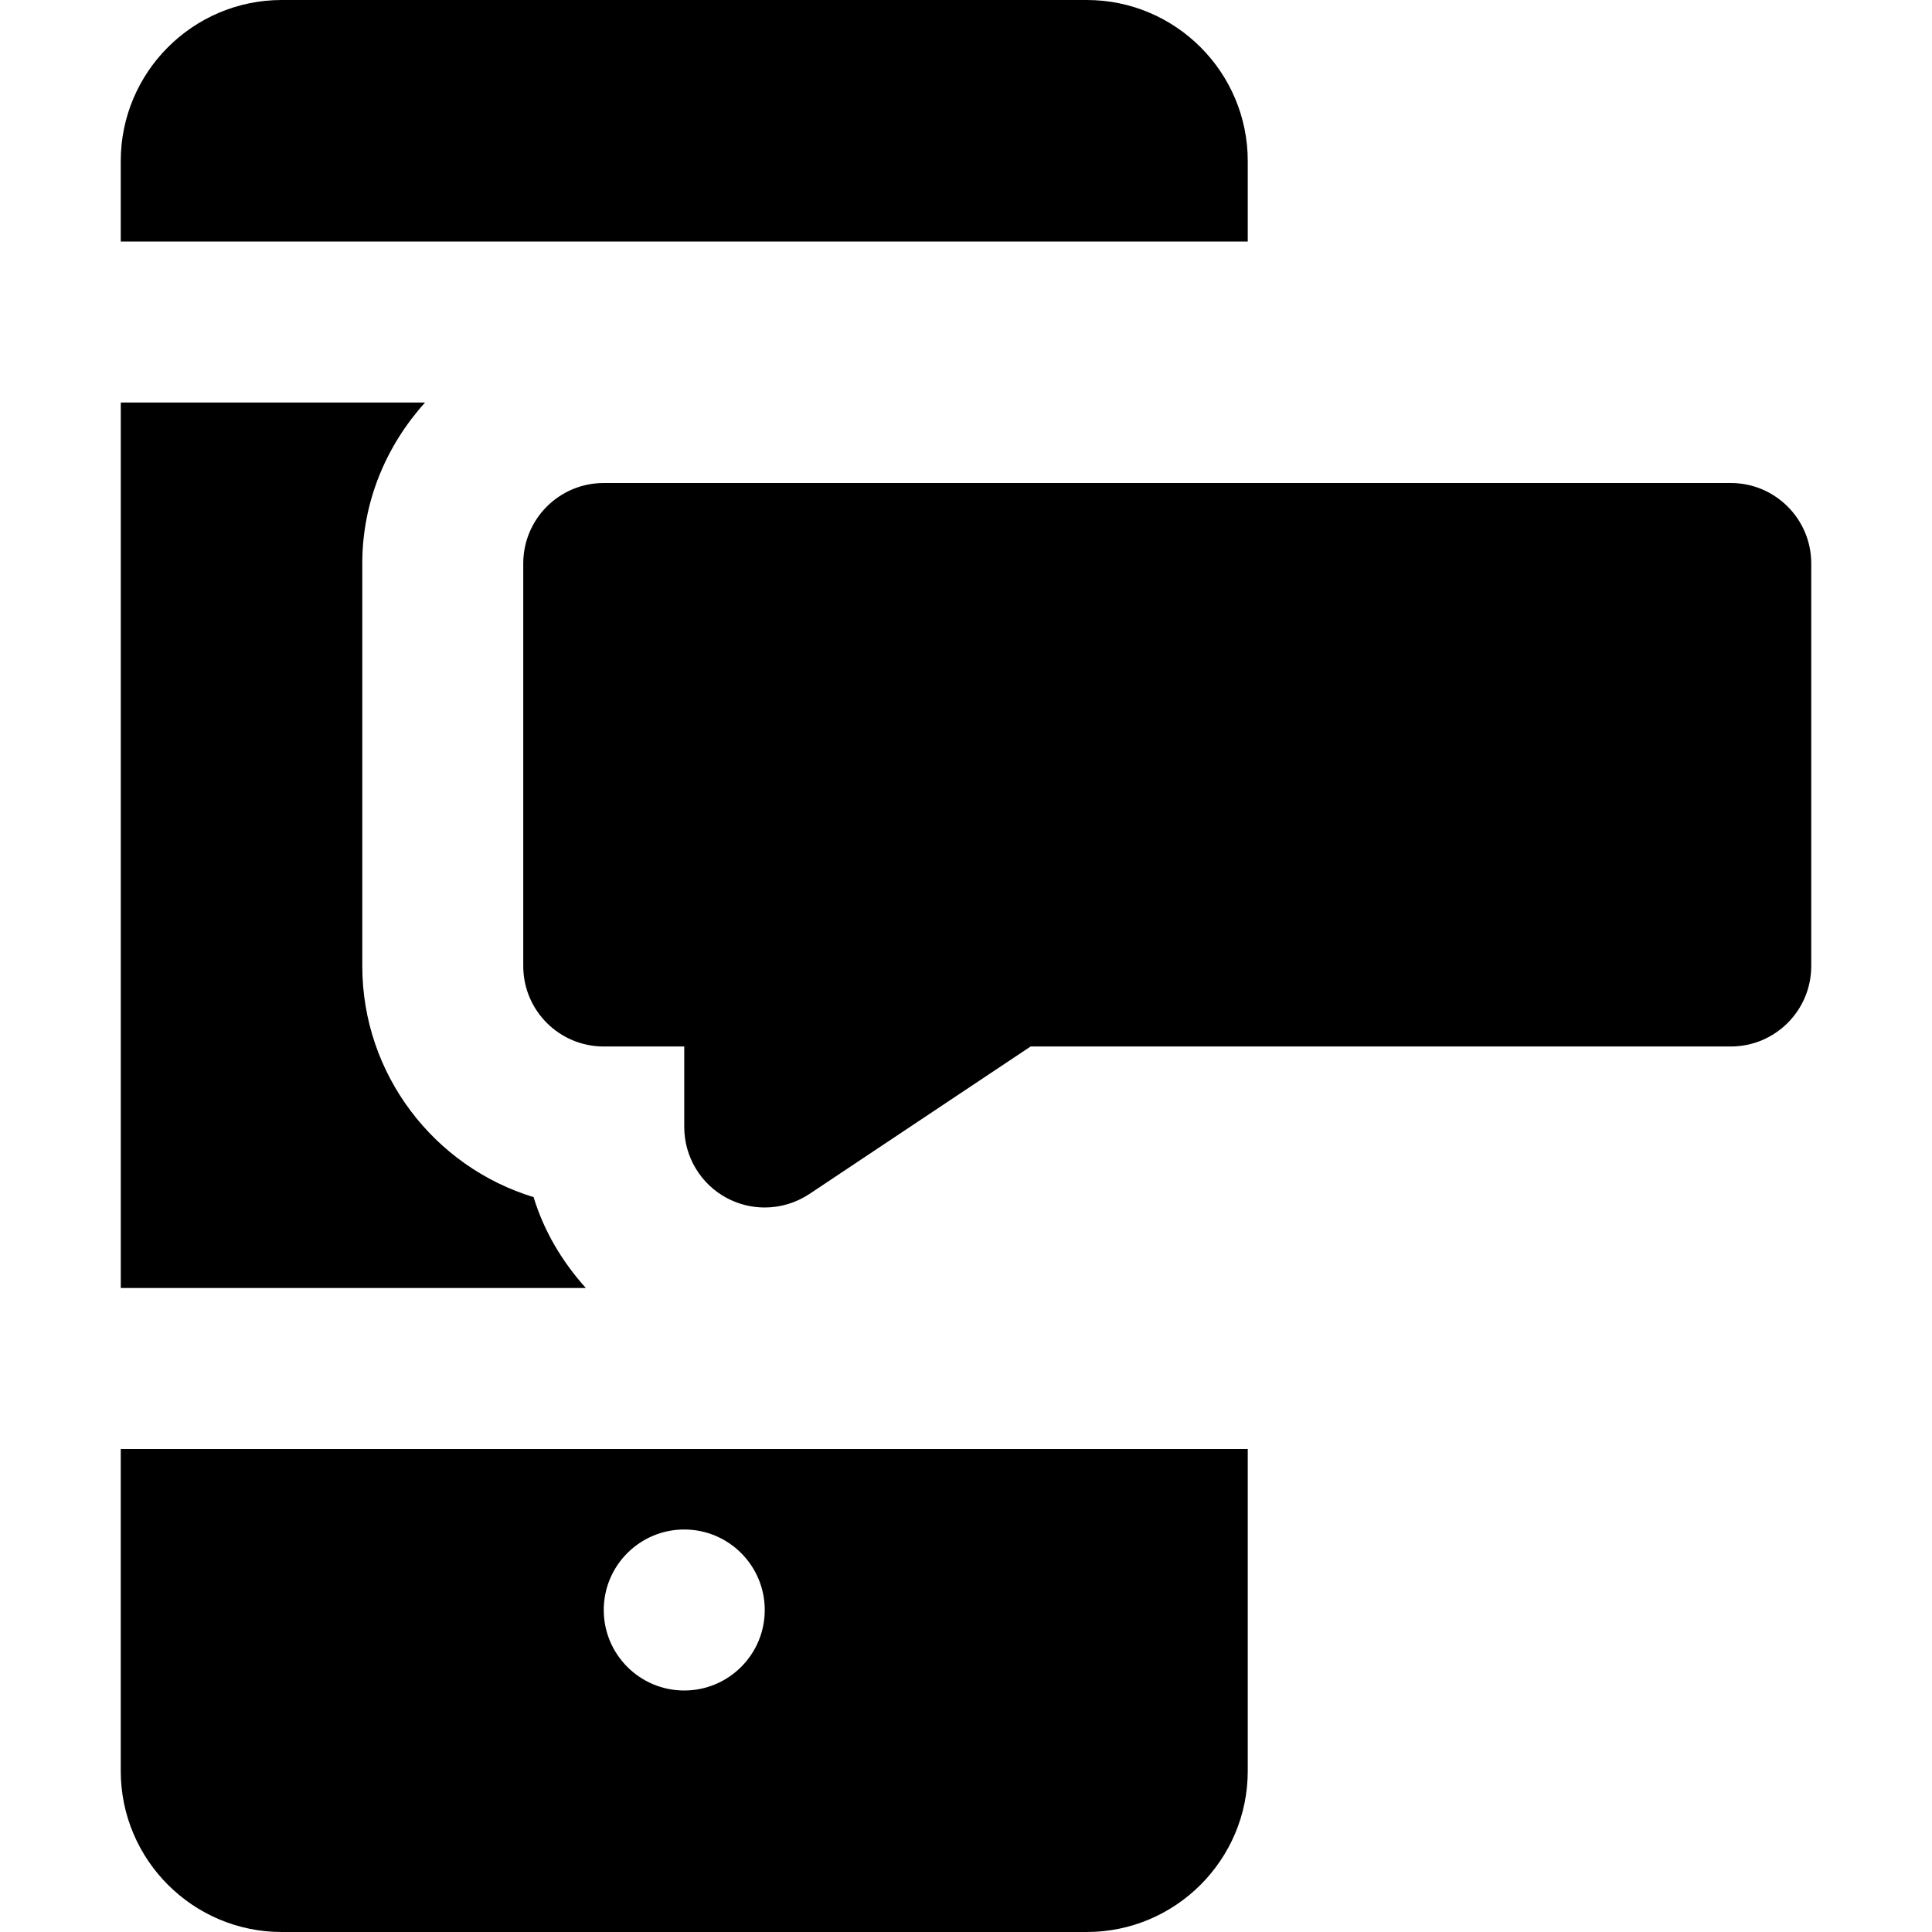
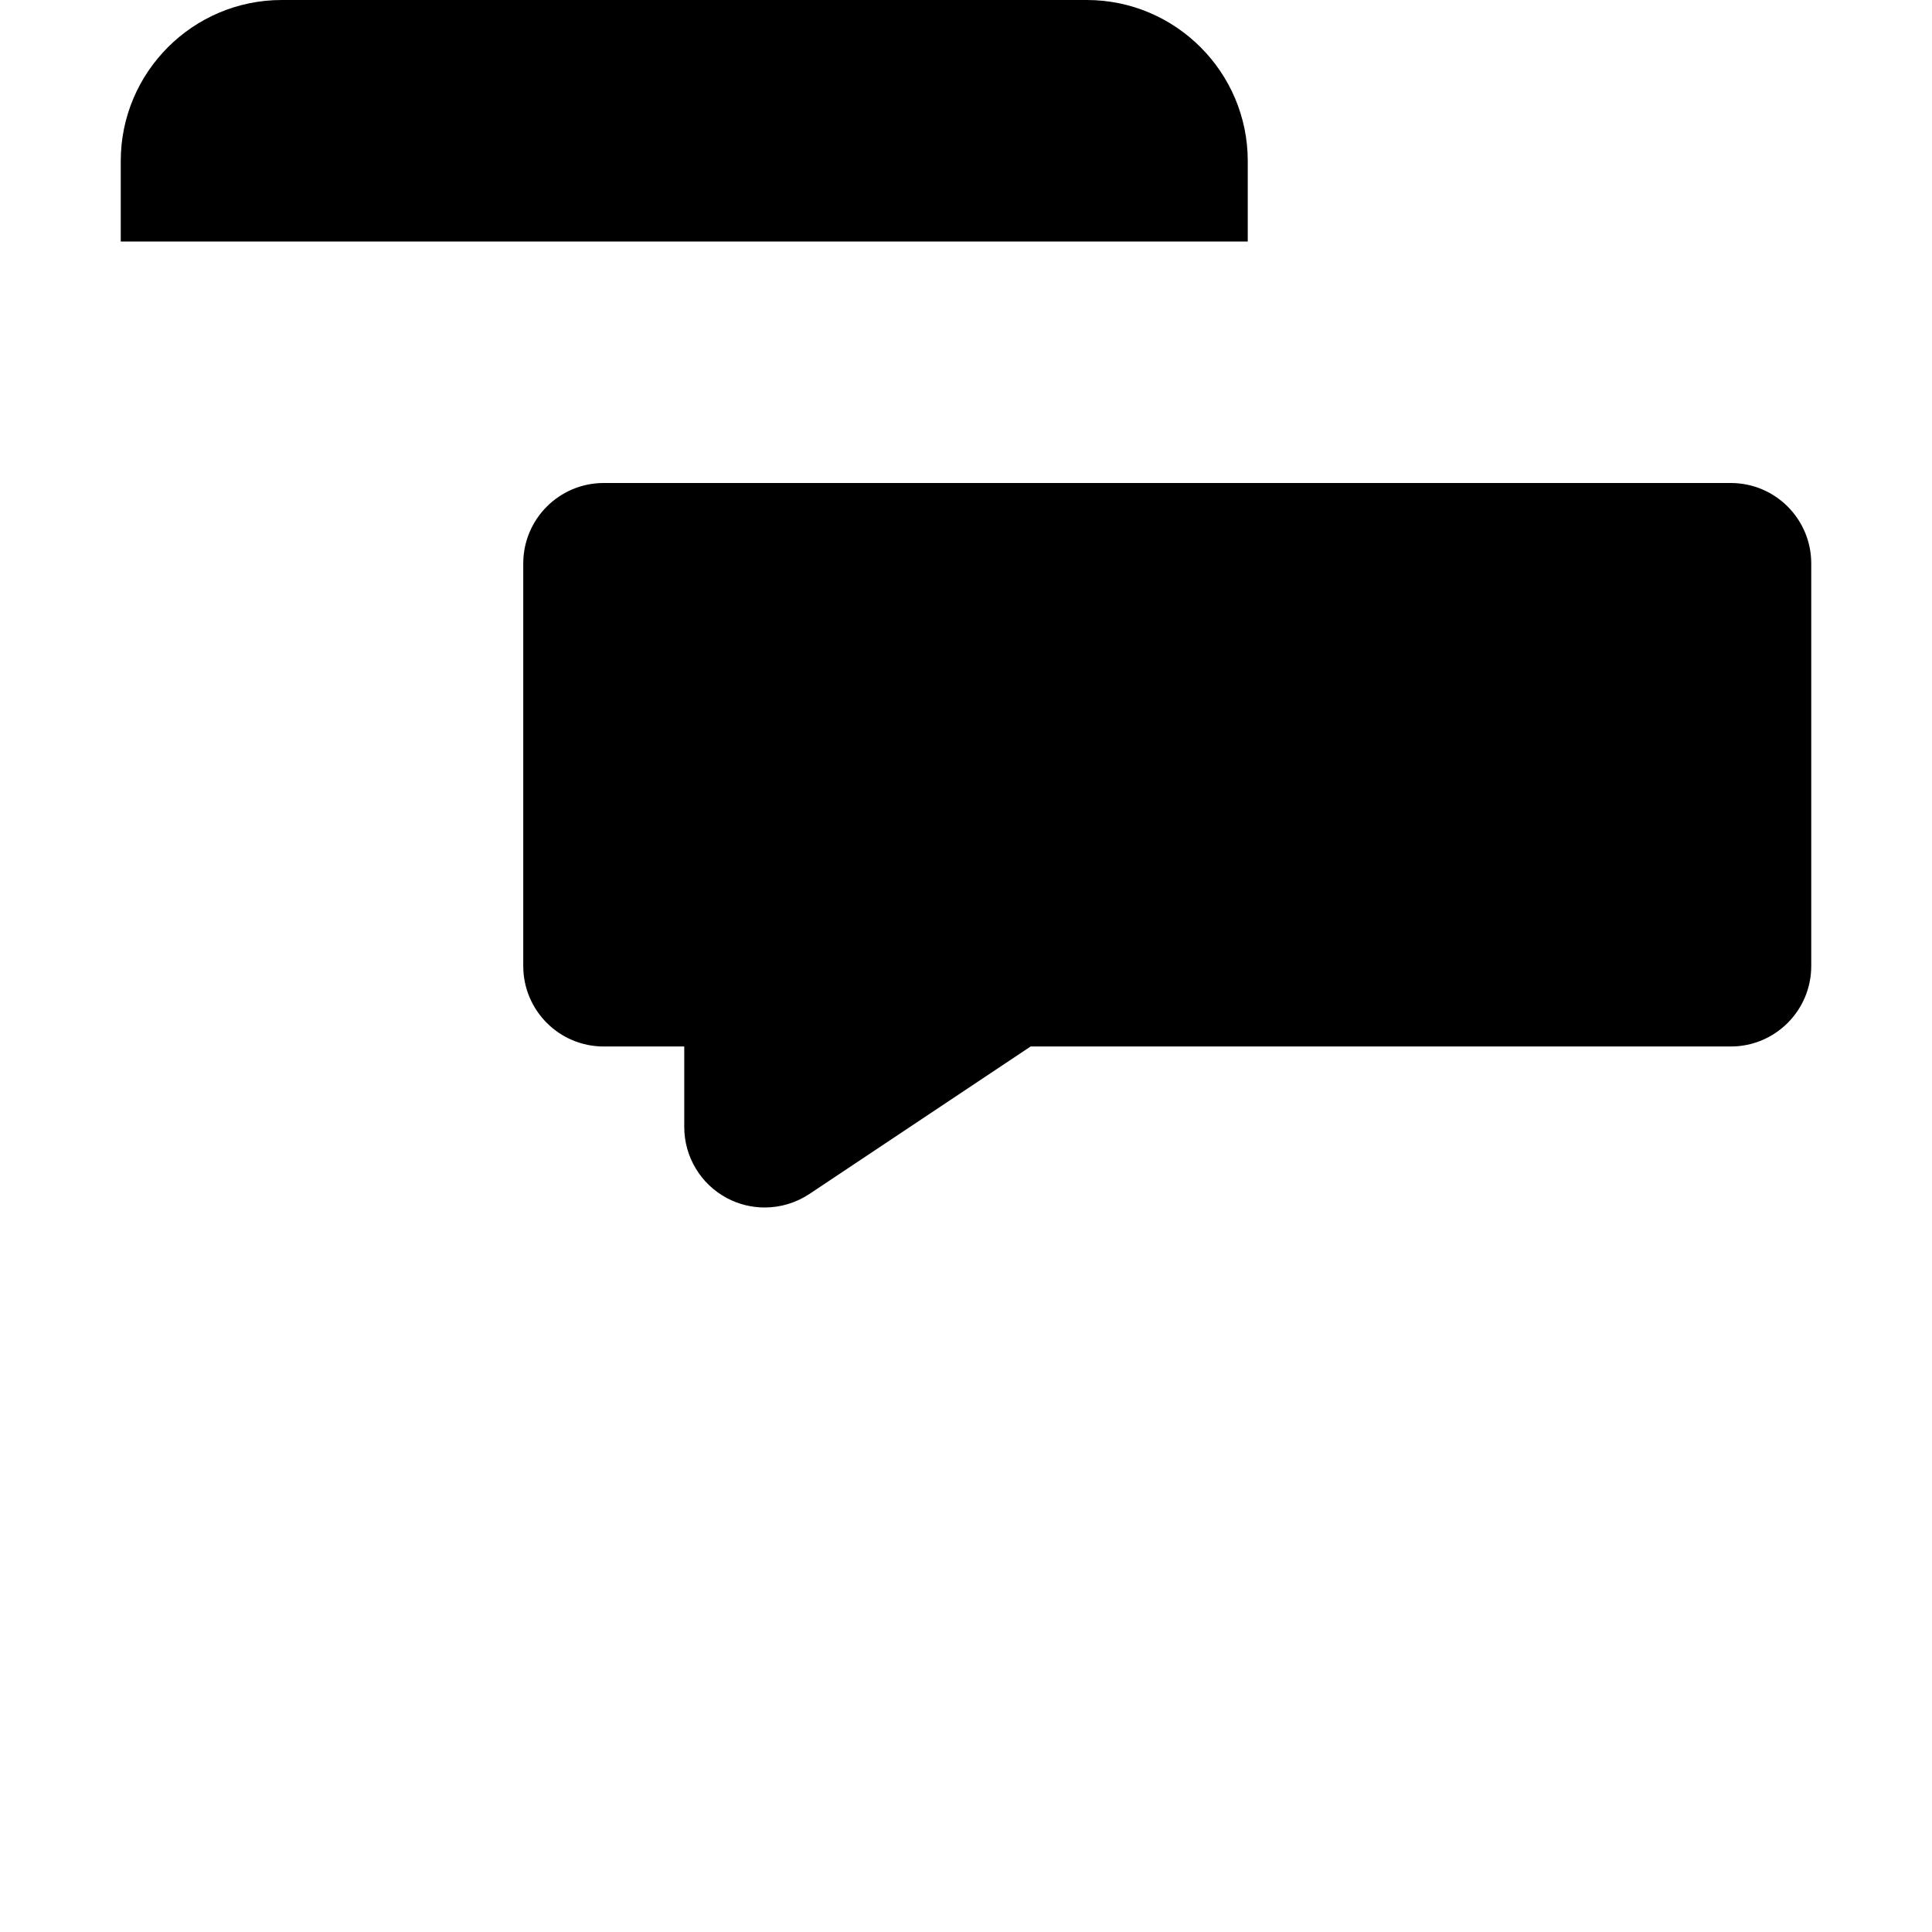
<svg xmlns="http://www.w3.org/2000/svg" fill="#000000" height="800px" width="800px" version="1.1" id="Layer_1" viewBox="0 0 512 512" xml:space="preserve">
  <g>
    <g>
      <g>
        <path d="M458.667,128H160c-11.776,0-21.333,9.536-21.333,21.333V256c0,11.797,9.557,21.333,21.333,21.333h21.333v21.333     c0,7.872,4.331,15.104,11.264,18.816c3.157,1.685,6.613,2.517,10.069,2.517c4.139,0,8.256-1.216,11.84-3.584l58.624-39.083     h185.536c11.776,0,21.333-9.536,21.333-21.333V149.333C480,137.536,470.443,128,458.667,128z" />
        <path d="M330.667,42.667C330.667,19.136,311.531,0,288,0H74.667C51.136,0,32,19.136,32,42.667V64h298.667V42.667z" />
-         <path d="M32,469.333C32,492.864,51.136,512,74.667,512H288c23.531,0,42.667-19.136,42.667-42.667V384H32V469.333z      M181.333,405.333c11.776,0,21.333,9.557,21.333,21.333S193.109,448,181.333,448S160,438.443,160,426.667     S169.557,405.333,181.333,405.333z" />
-         <path d="M112.649,106.669h-80.64v234.667h123.243c-6.272-6.976-11.115-15.083-13.845-24.085     c-26.24-7.979-45.397-32.427-45.397-61.248V149.335C96.009,132.887,102.409,118.018,112.649,106.669z" />
      </g>
    </g>
  </g>
</svg>